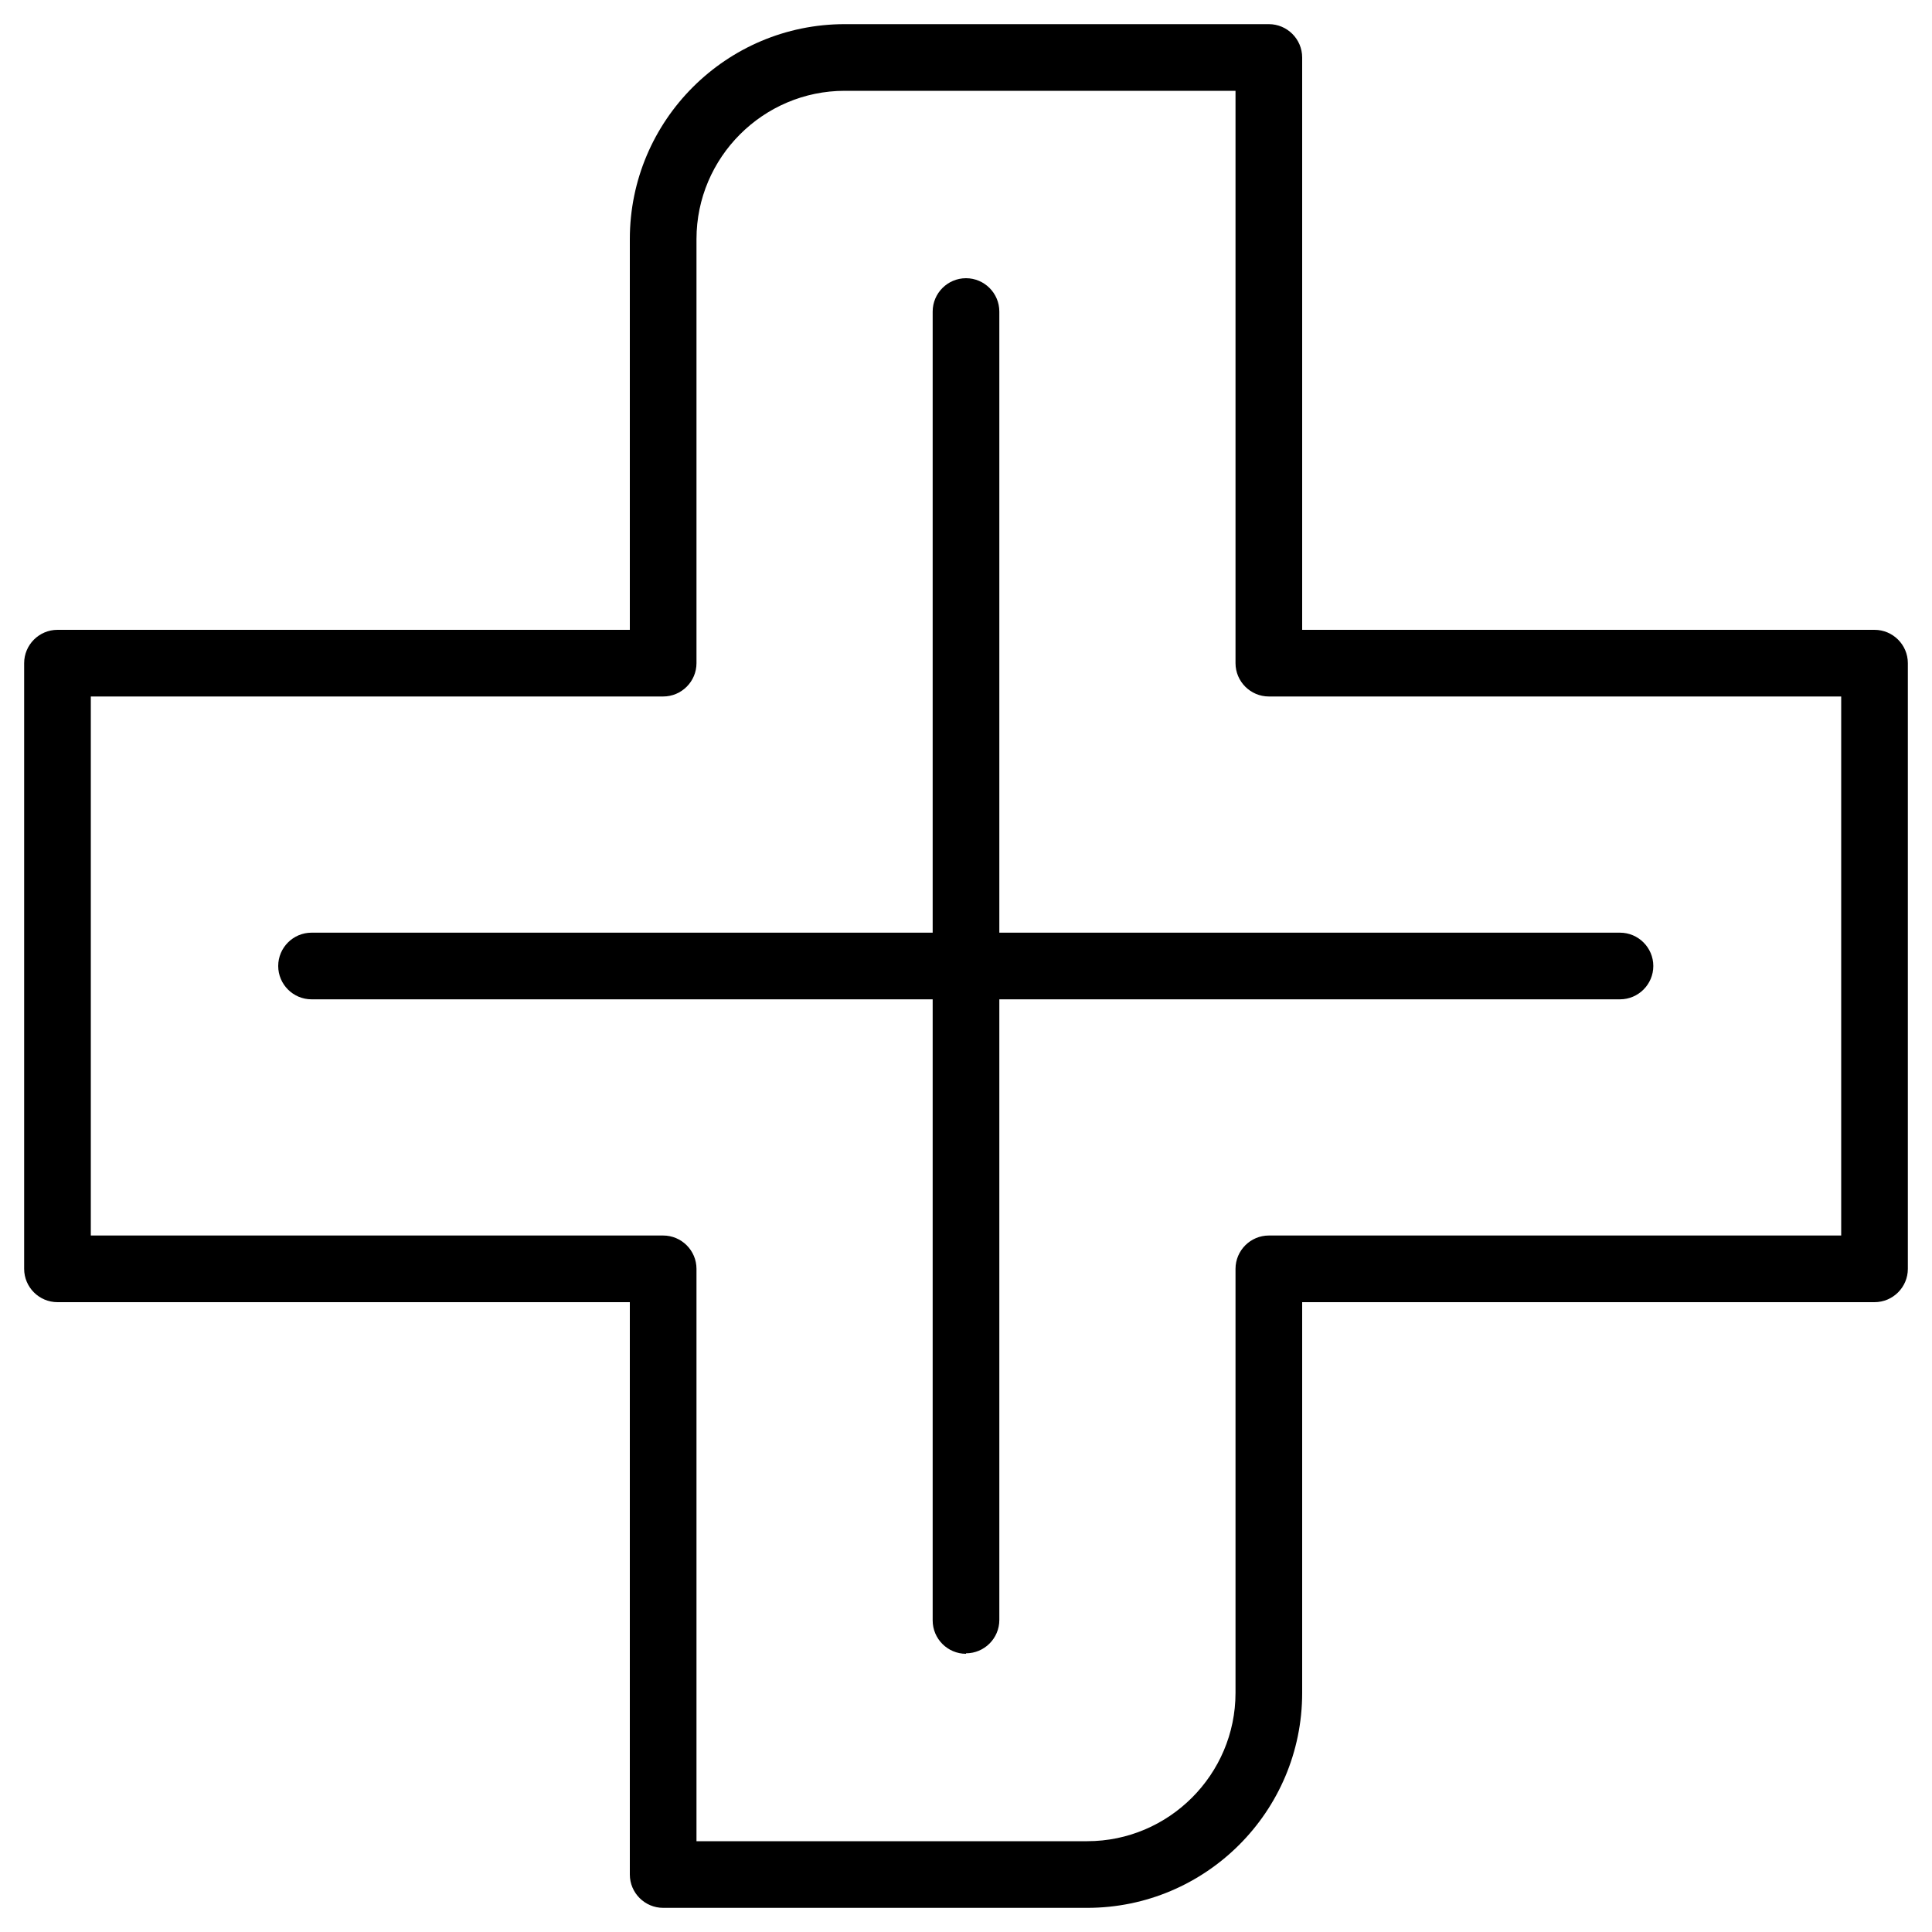
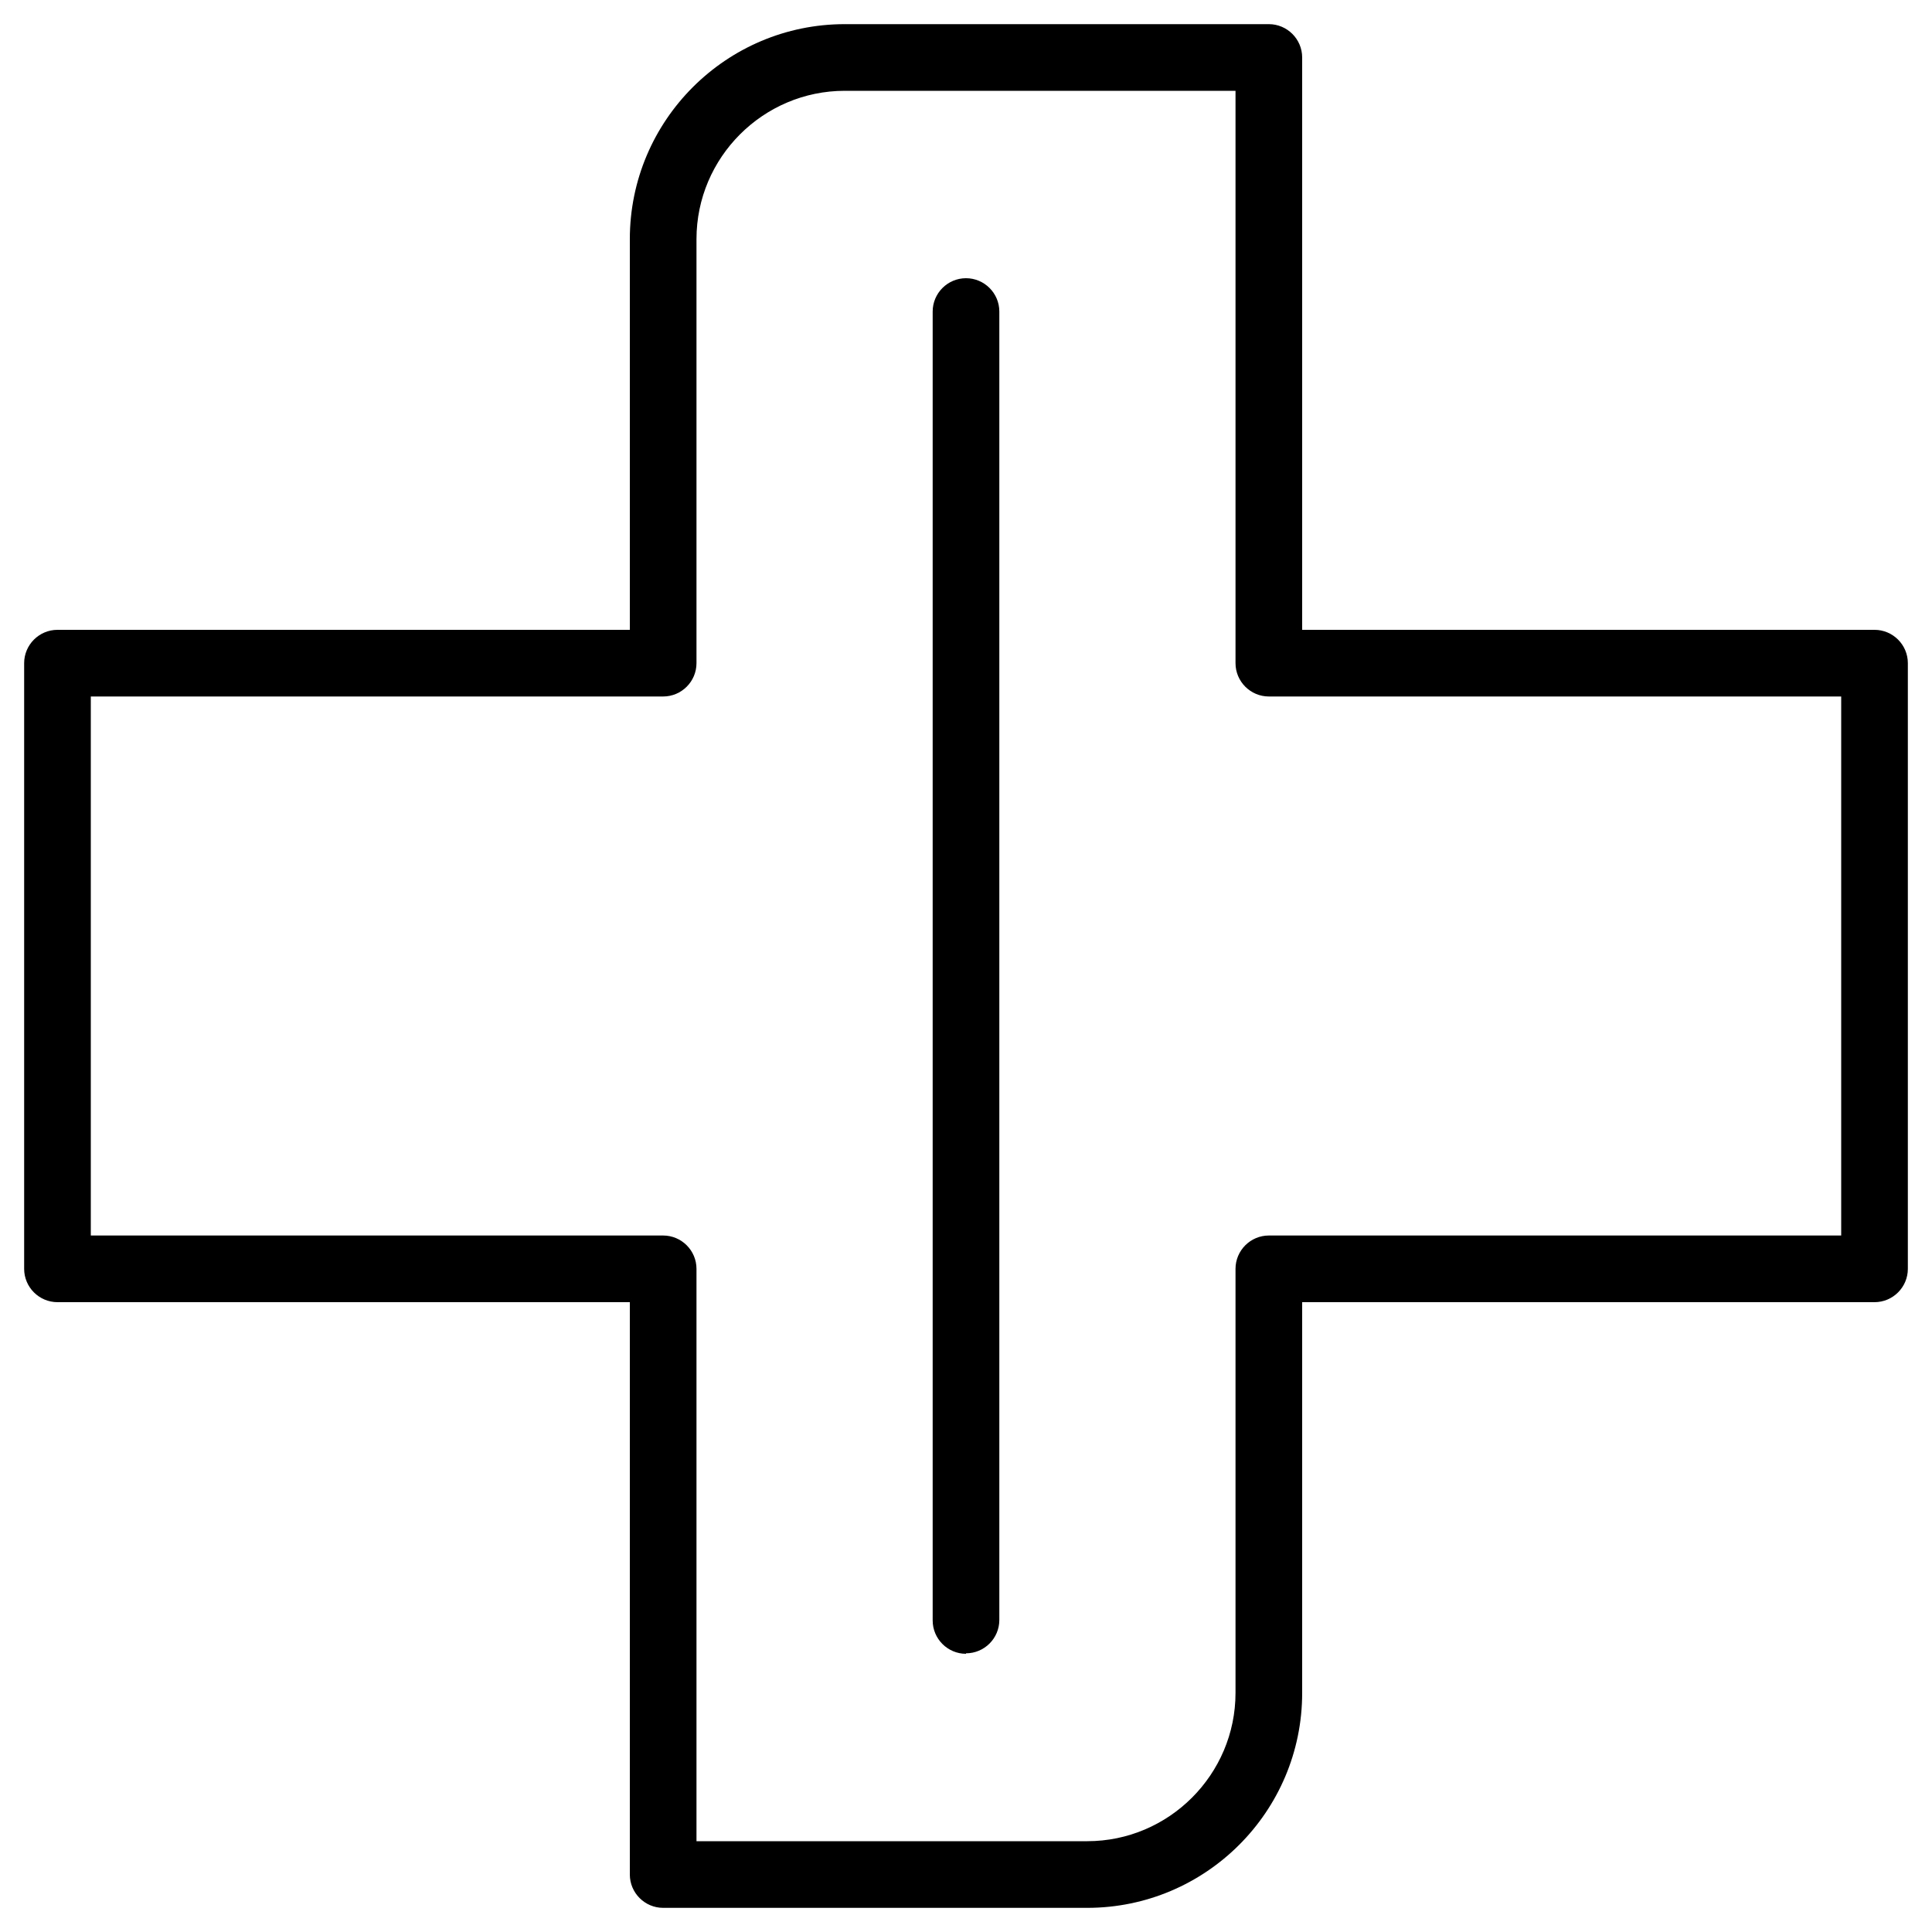
<svg xmlns="http://www.w3.org/2000/svg" width="400" height="400" version="1.1" viewBox="0 0 400 400">
  <g>
    <g id="Ebene_1">
      <g>
        <path d="M225.1,395h-87.8c-3.8,0-6.9-3.1-6.9-6.9v-118.5H11.9c-3.8,0-6.9-3.1-6.9-6.9v-125.4c0-3.8,3.1-6.9,6.9-6.9h118.5V49.5c0-24.6,20-44.5,44.5-44.5h87.8c3.8,0,6.9,3.1,6.9,6.9v118.5h118.5c3.8,0,6.9,3.1,6.9,6.9v125.4c0,3.8-3.1,6.9-6.9,6.9h-118.5v80.9c0,24.6-20,44.5-44.5,44.5ZM144.2,381.2h80.9c16.9,0,30.7-13.8,30.7-30.7v-87.8c0-3.8,3.1-6.9,6.9-6.9h118.5v-111.6h-118.5c-3.8,0-6.9-3.1-6.9-6.9V18.8h-80.9c-16.9,0-30.7,13.8-30.7,30.7v87.8c0,3.8-3.1,6.9-6.9,6.9H18.8v111.6h118.5c3.8,0,6.9,3.1,6.9,6.9v118.5Z" />
        <path d="M200,342.4c-3.8,0-6.9-3.1-6.9-6.9V64.5c0-3.8,3.1-6.9,6.9-6.9s6.9,3.1,6.9,6.9v270.9c0,3.8-3.1,6.9-6.9,6.9Z" />
-         <path d="M335.5,206.9H64.5c-3.8,0-6.9-3.1-6.9-6.9s3.1-6.9,6.9-6.9h270.9c3.8,0,6.9,3.1,6.9,6.9s-3.1,6.9-6.9,6.9Z" />
      </g>
    </g>
  </g>
</svg>